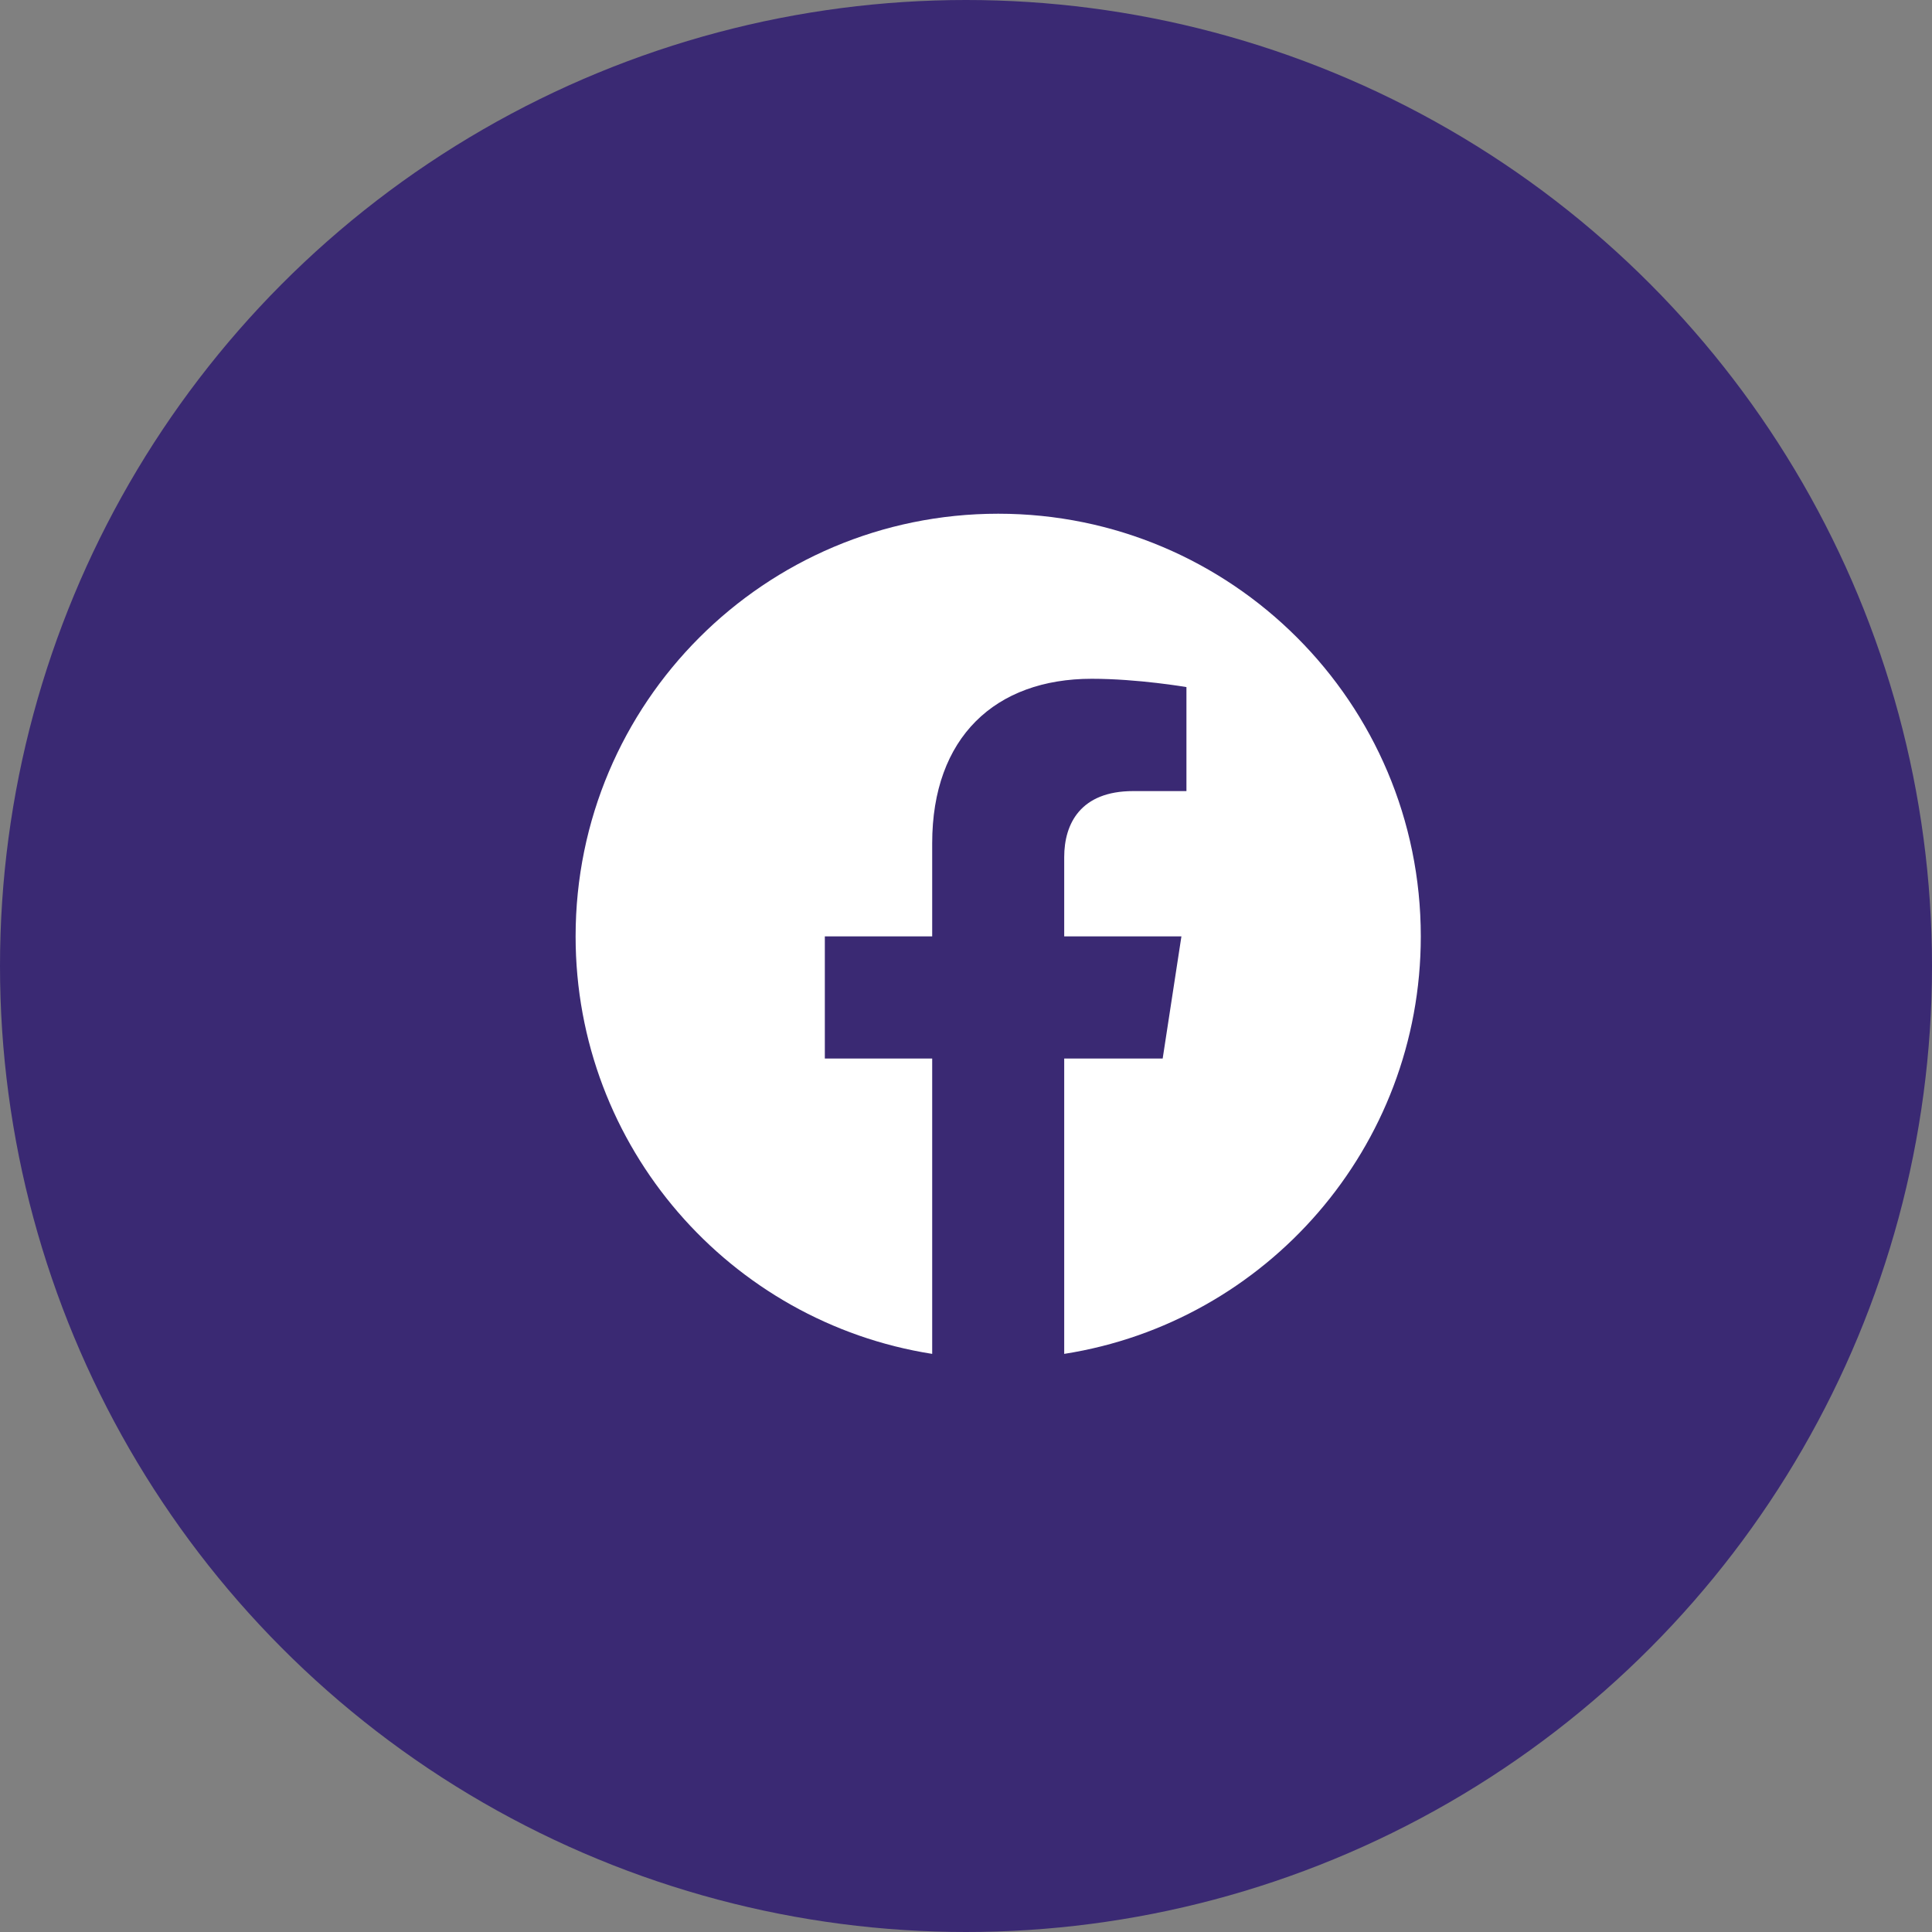
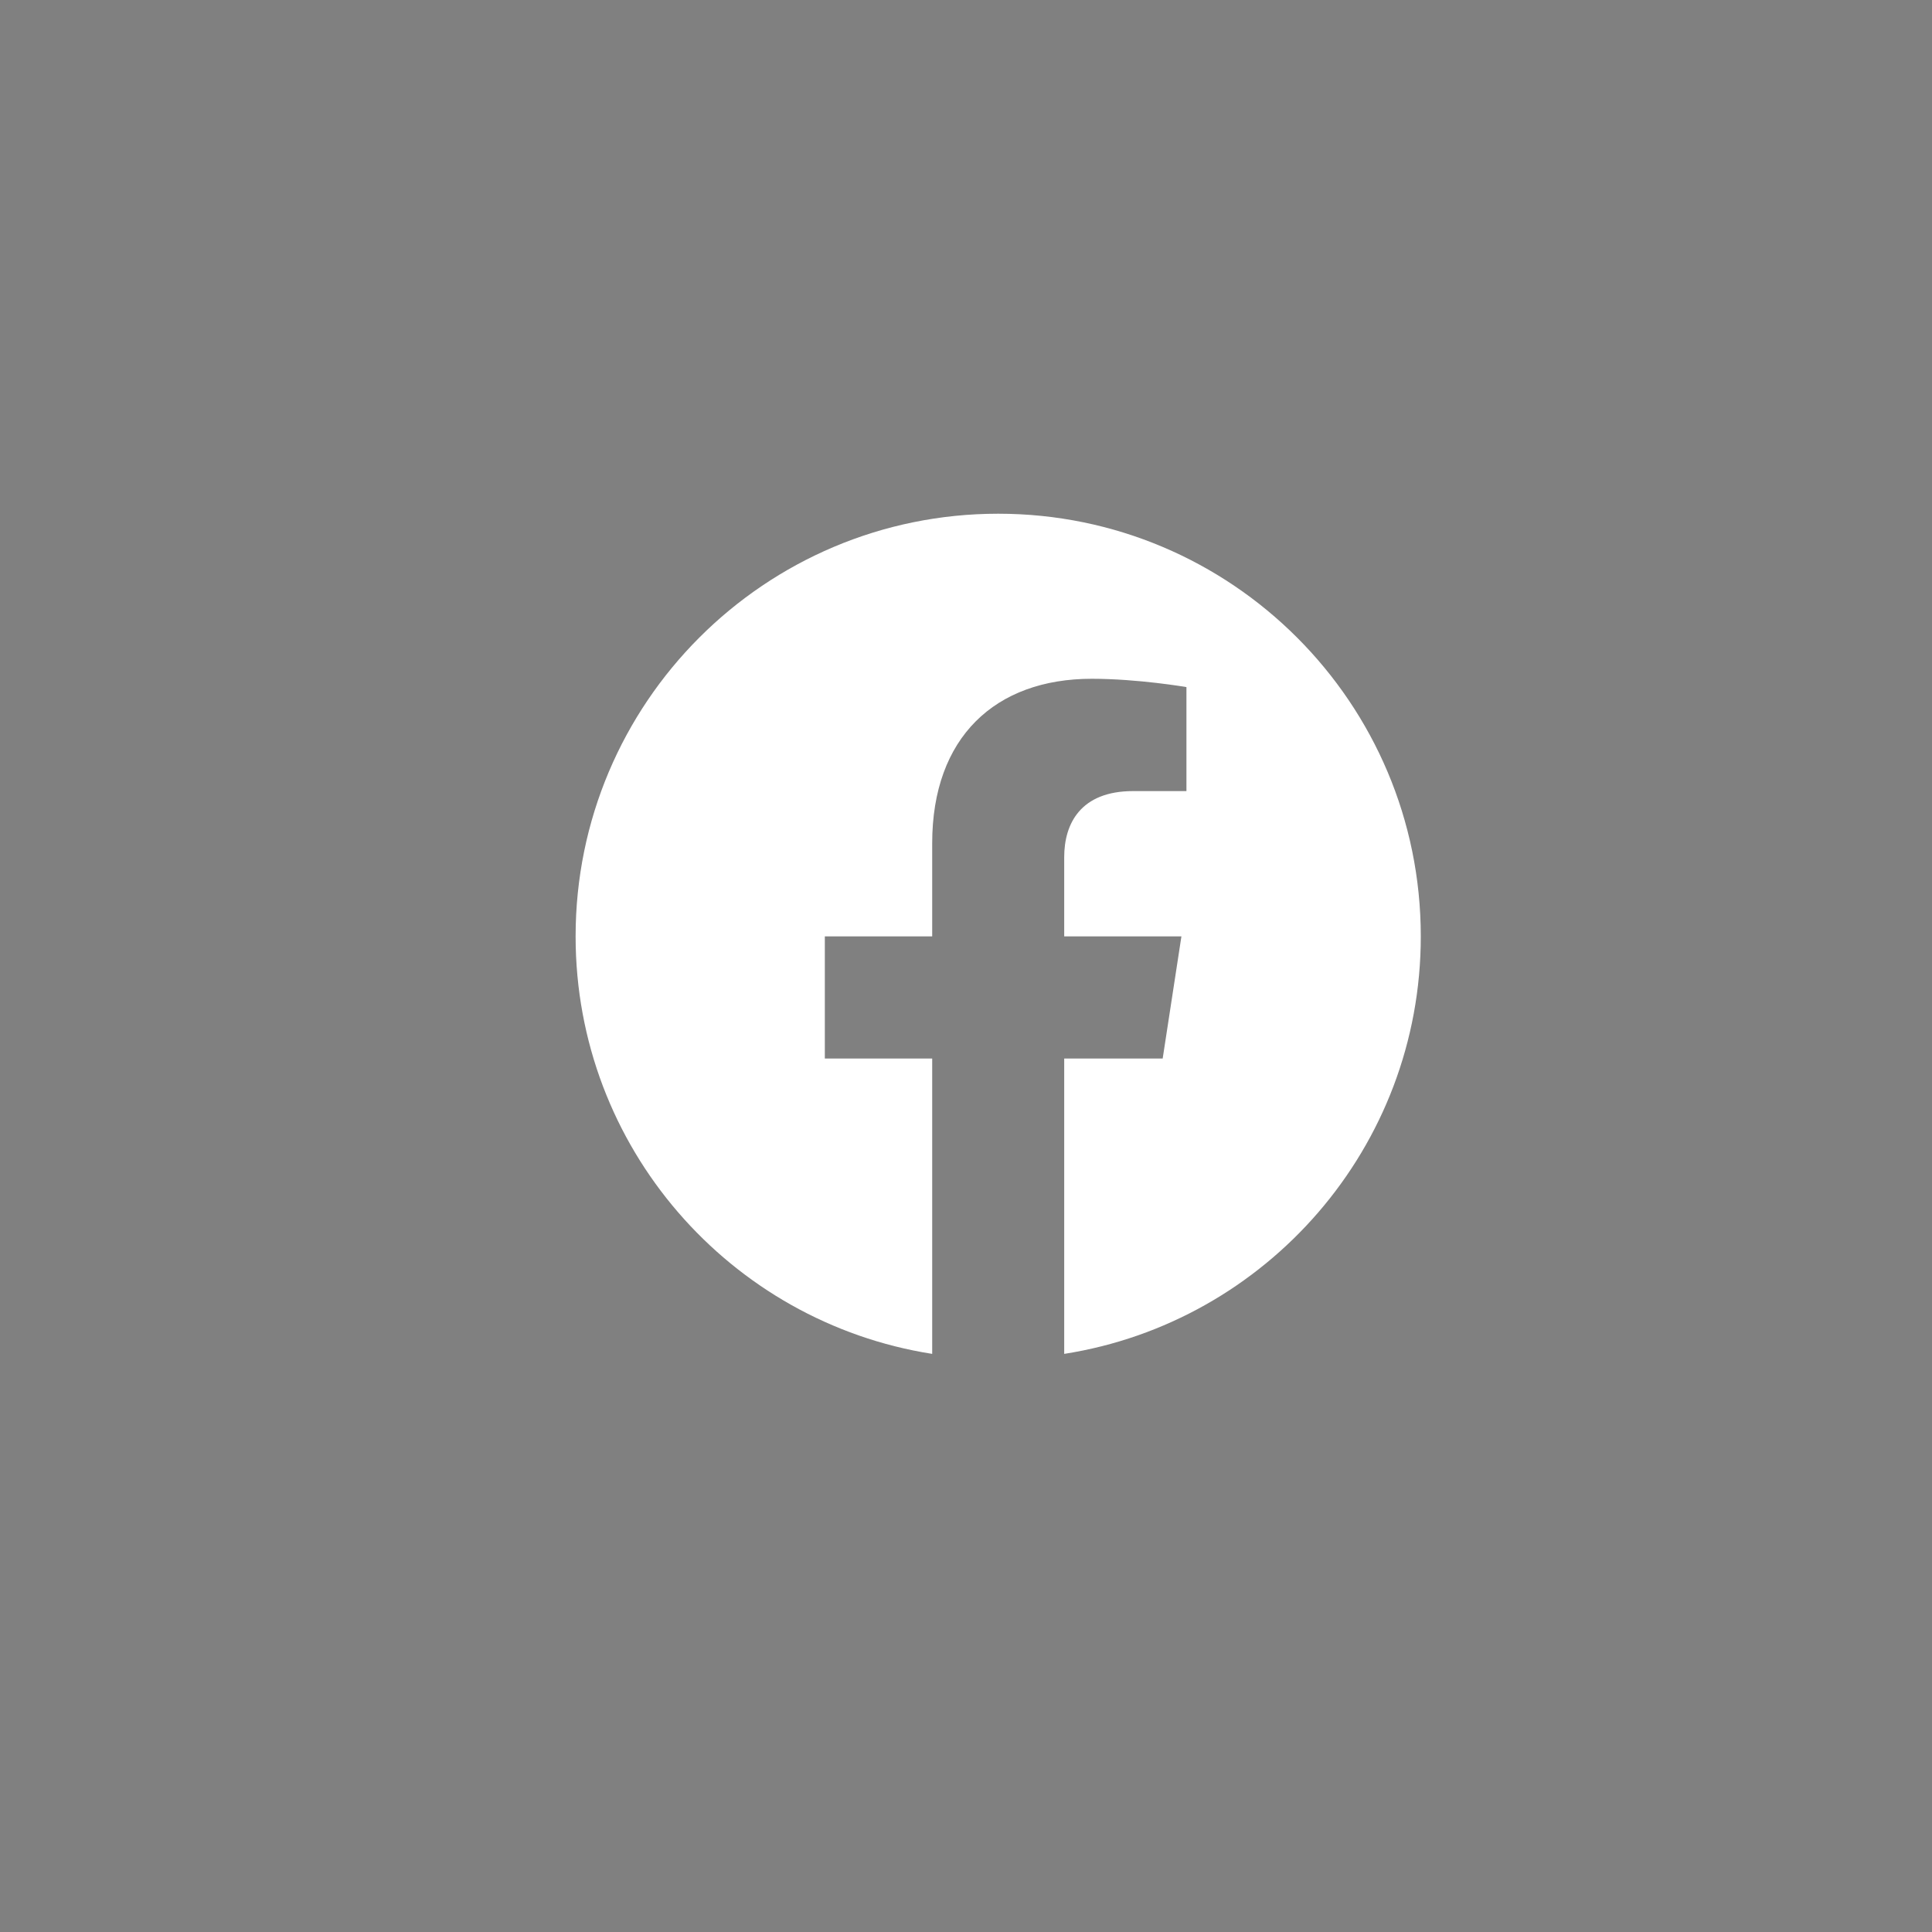
<svg xmlns="http://www.w3.org/2000/svg" width="30" height="30" viewBox="0 0 30 30" fill="none">
  <rect x="0" y="0" width="30" height="30" fill="#808080" stroke="none" />
-   <circle cx="15" cy="15" r="15" fill="#3A2973" />
  <g clip-path="url(#clip0_34_2478)">
    <path fill-rule="evenodd" clip-rule="evenodd" d="M22.062 14.54C22.062 10.915 19.124 7.977 15.5 7.977C11.876 7.977 8.938 10.915 8.938 14.54C8.938 17.815 11.337 20.53 14.475 21.023V16.437H12.808V14.54H14.475V13.094C14.475 11.449 15.455 10.54 16.953 10.54C17.672 10.54 18.423 10.669 18.423 10.669V12.284H17.595C16.78 12.284 16.525 12.789 16.525 13.309V14.54H18.345L18.054 16.437H16.525V21.023C19.663 20.531 22.062 17.816 22.062 14.54Z" fill="white" />
  </g>
  <defs>
    <clipPath id="clip0_34_2478">
      <rect width="15" height="15" fill="white" transform="translate(8 7)" />
    </clipPath>
  </defs>
</svg>